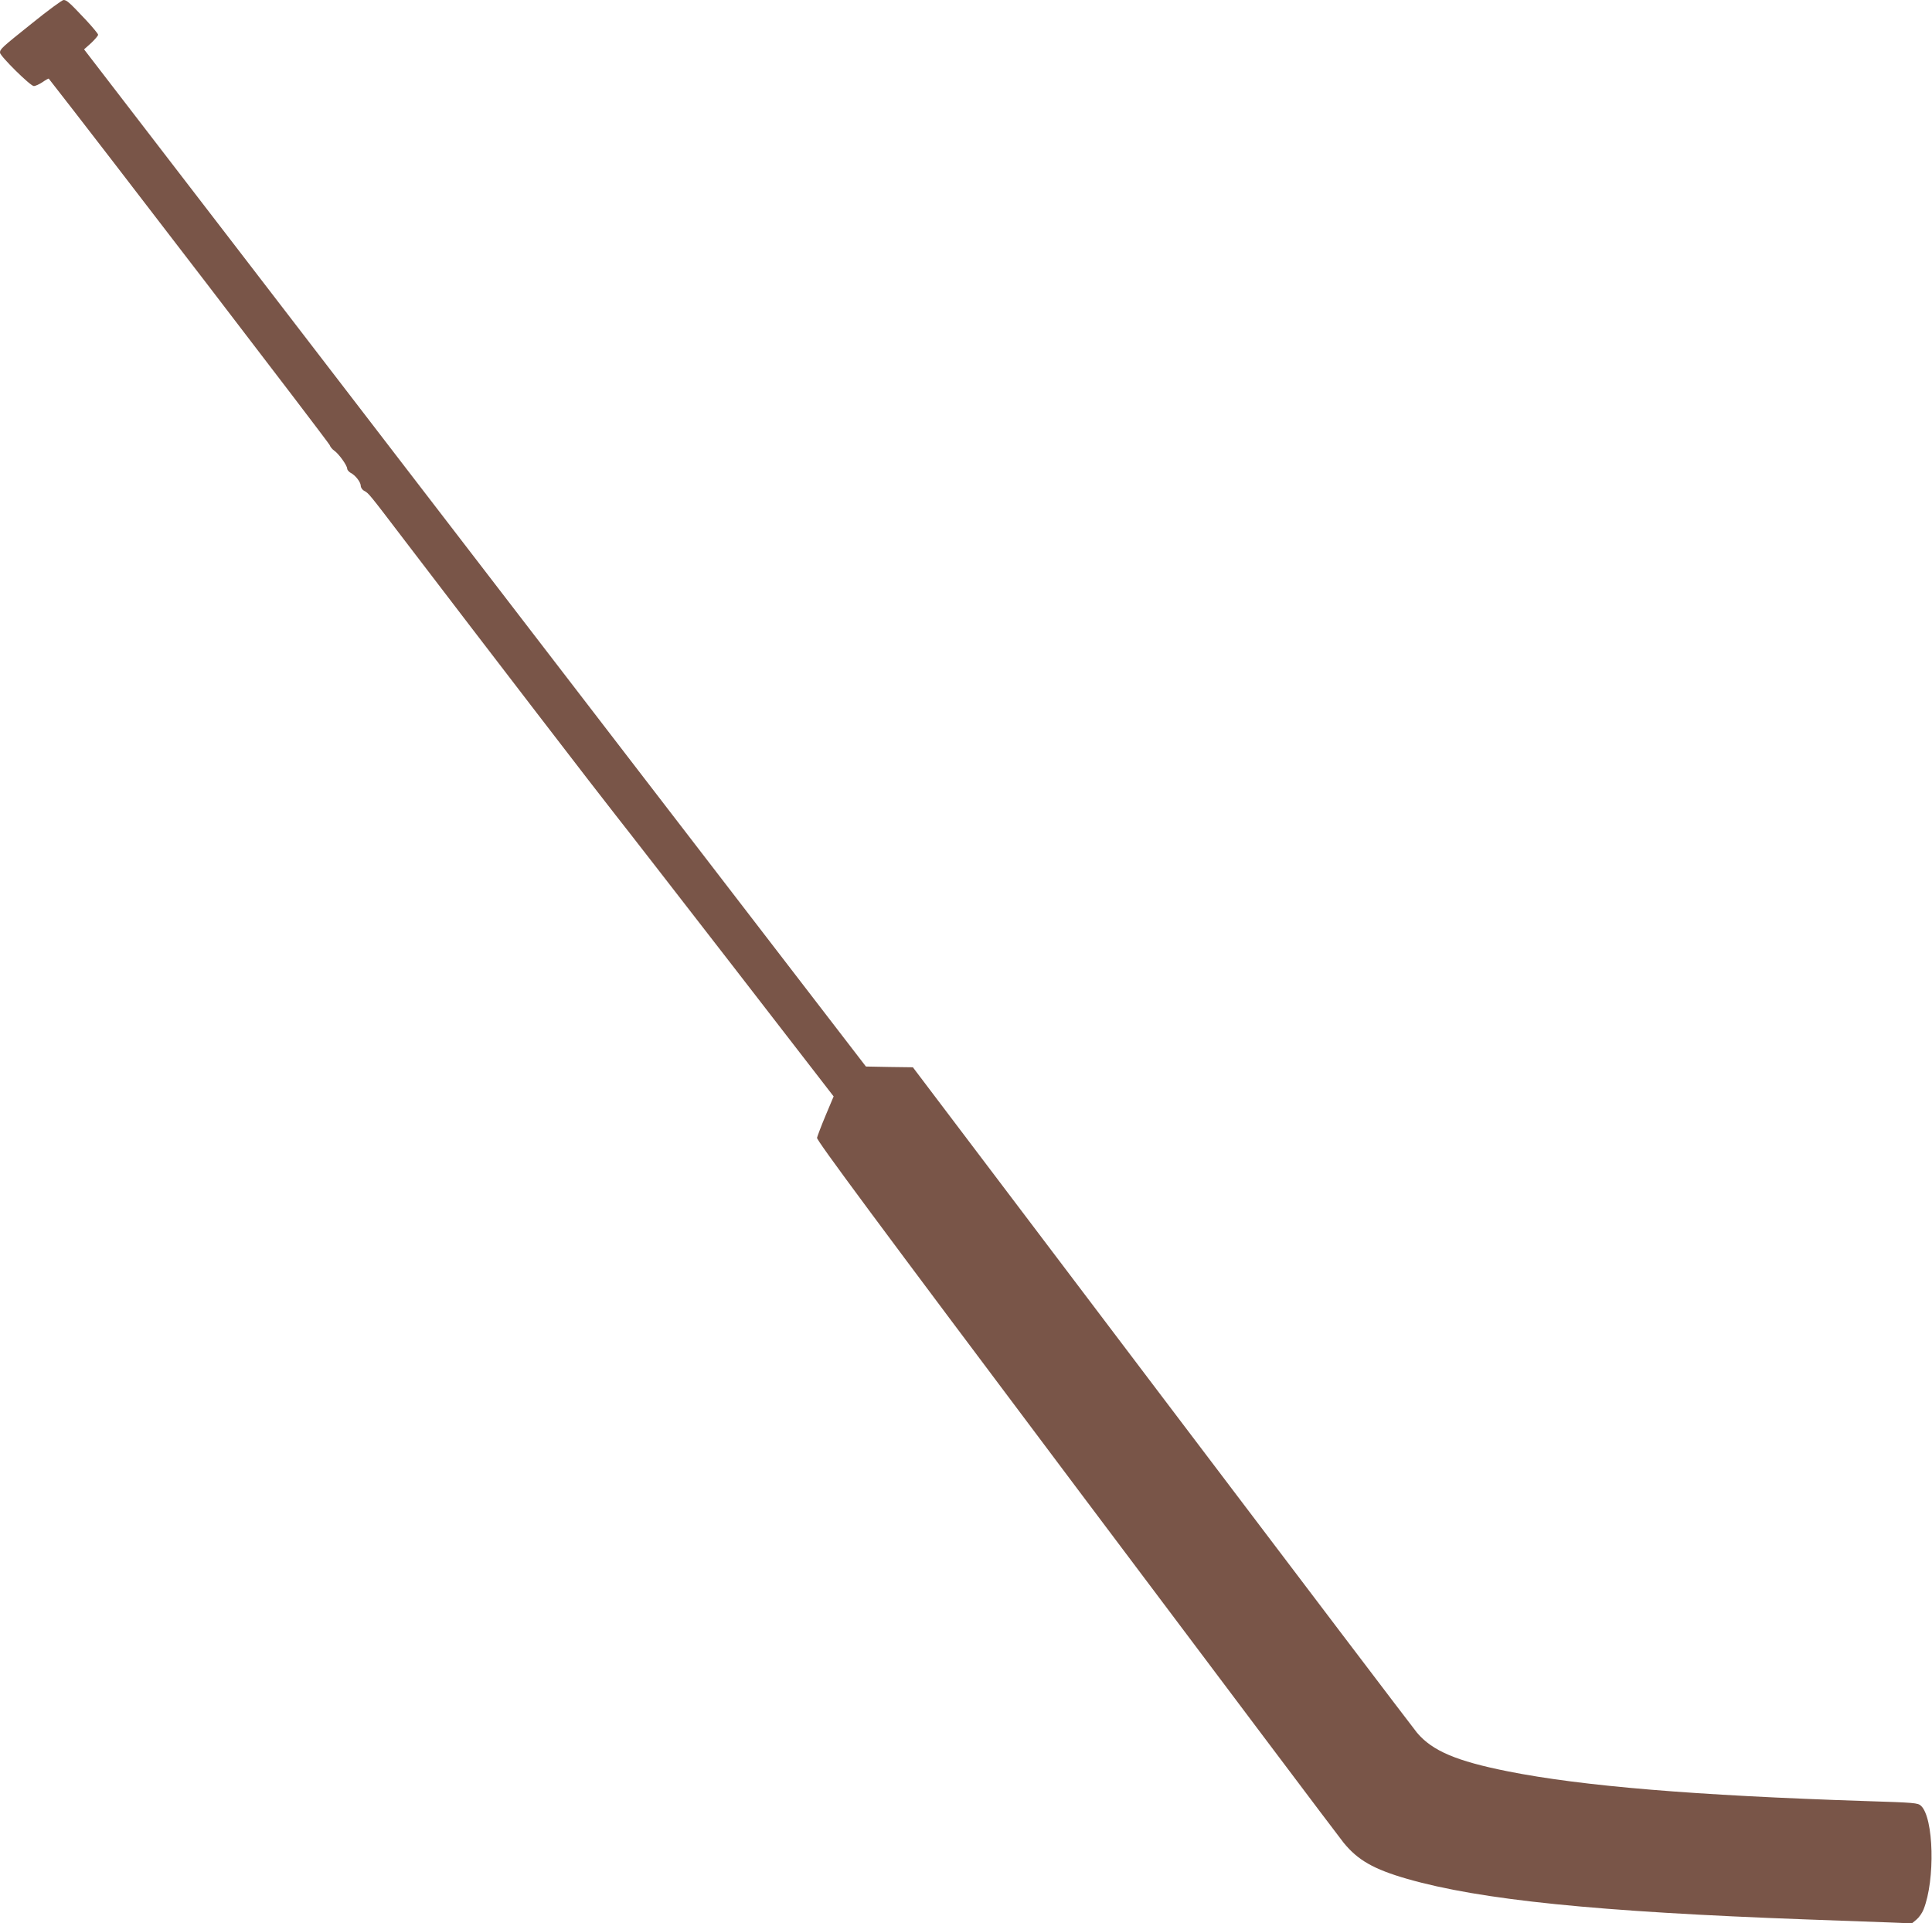
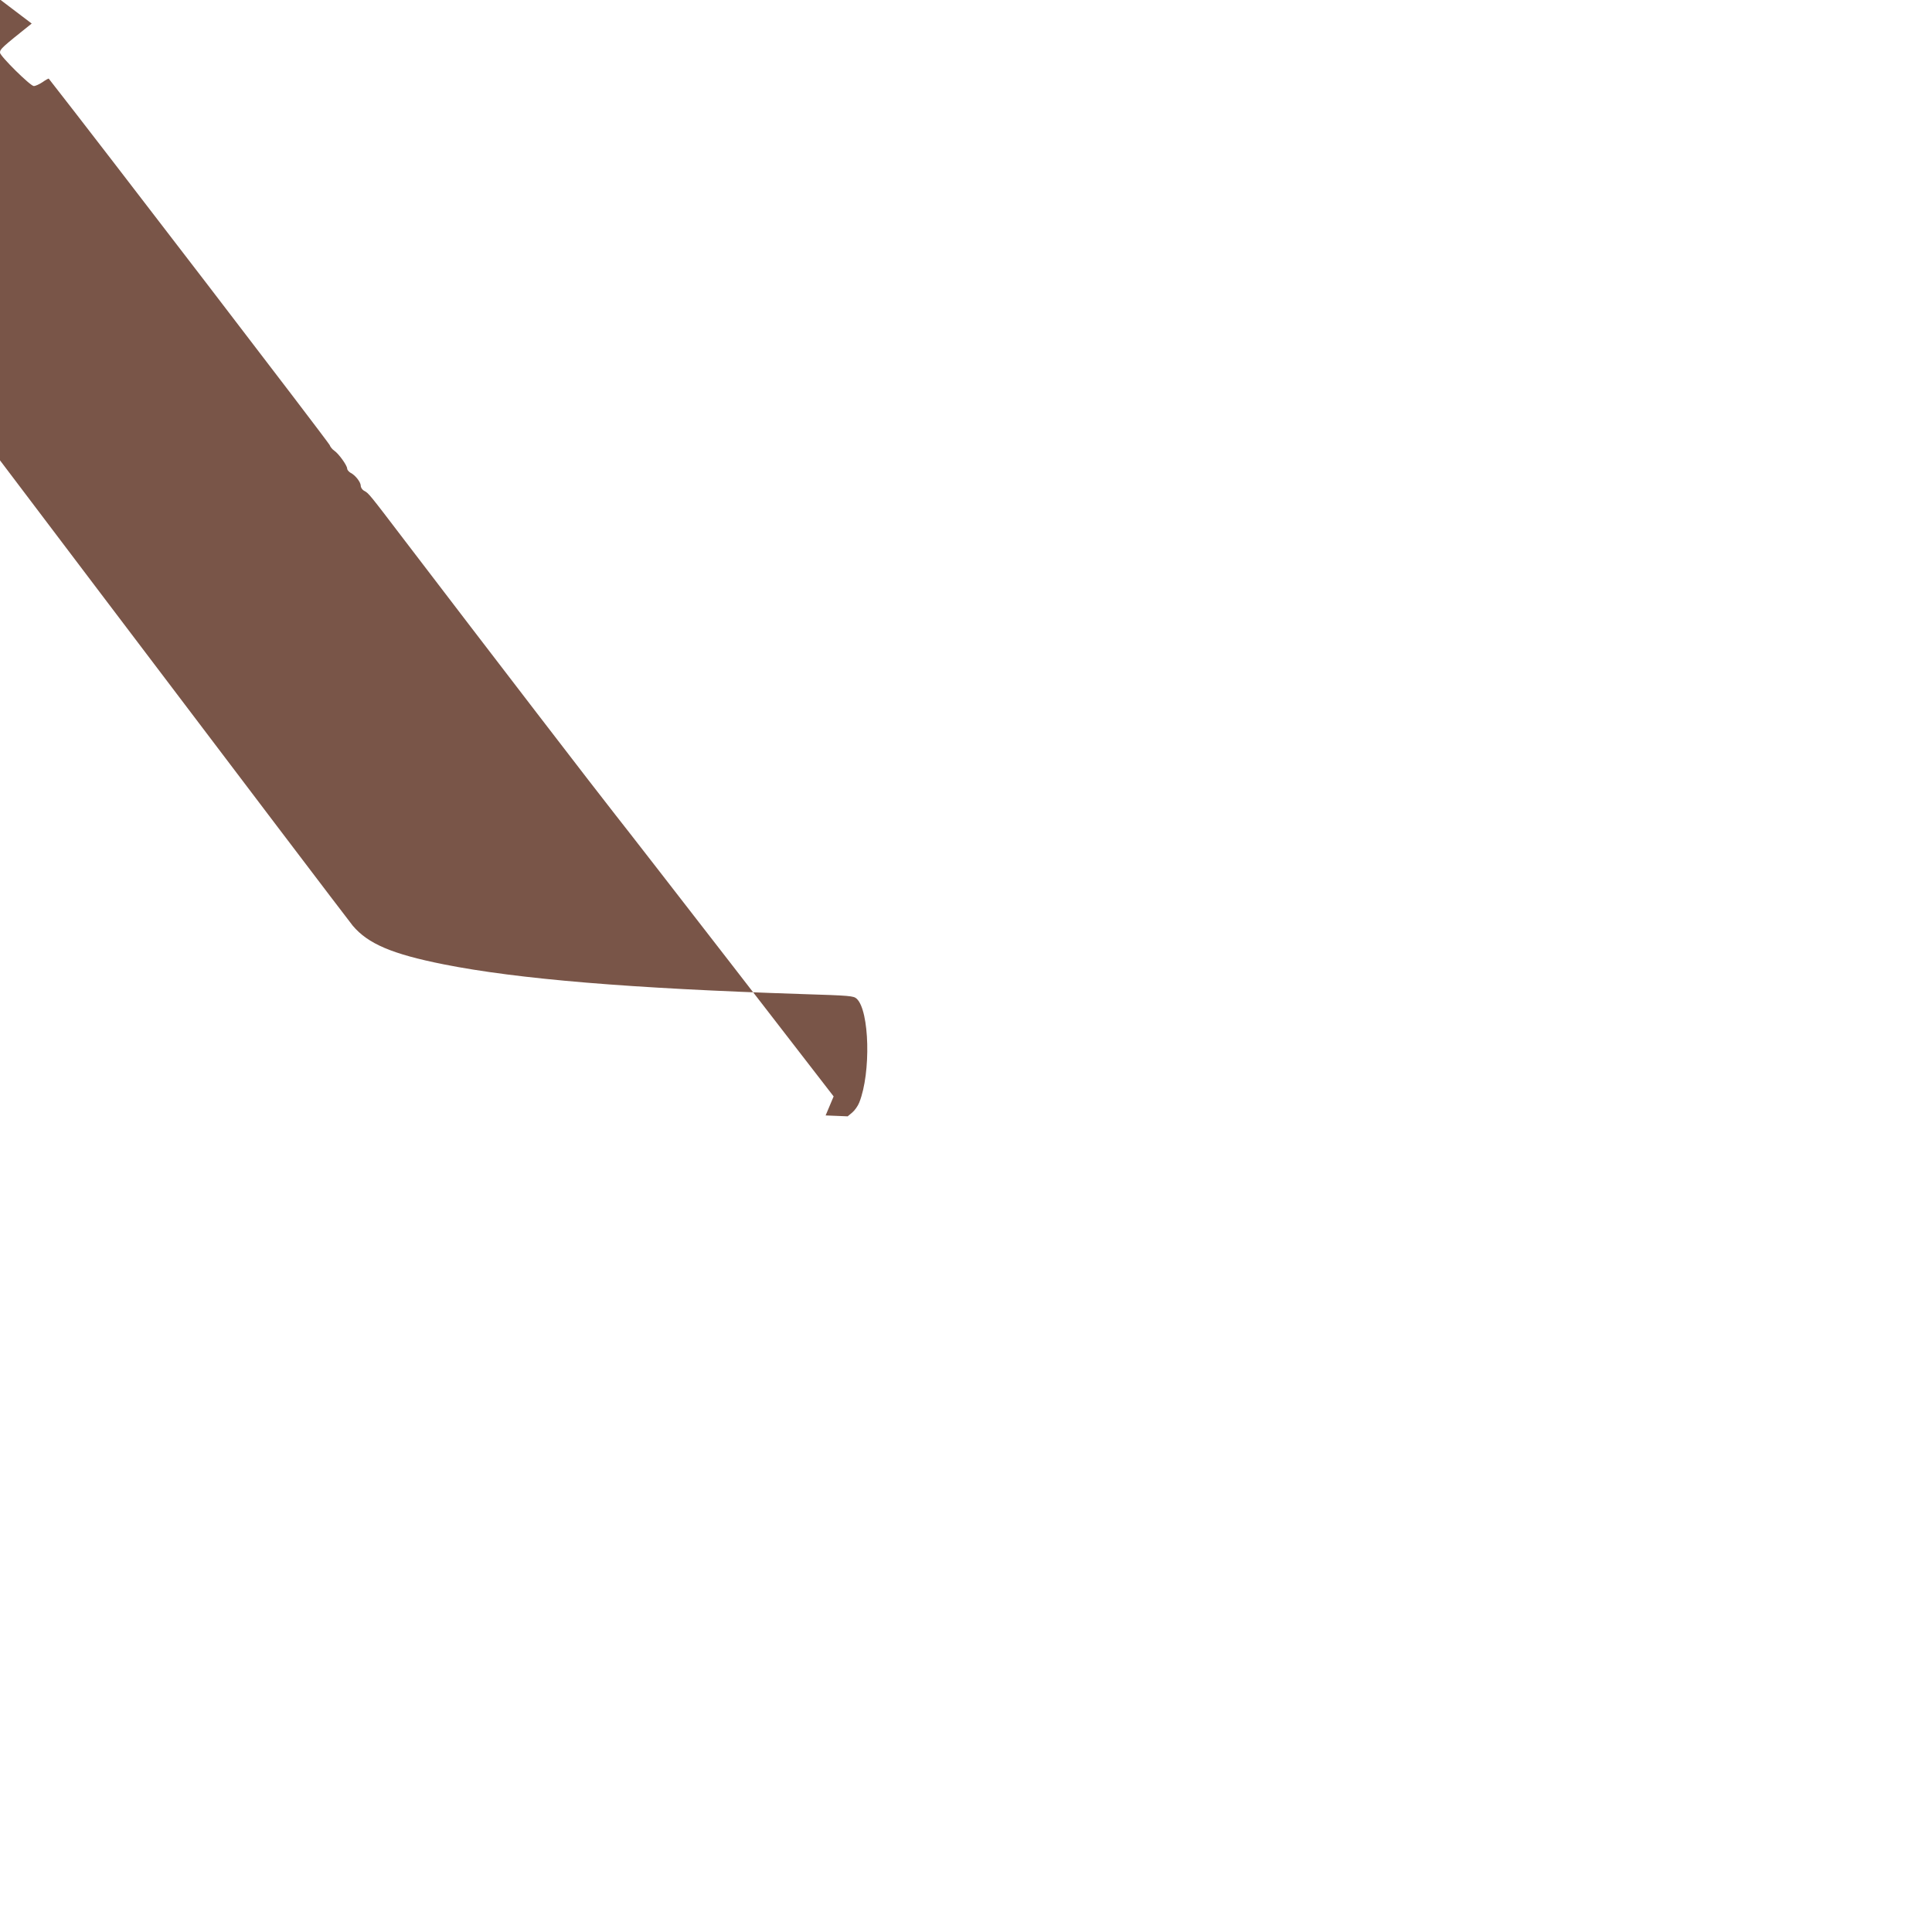
<svg xmlns="http://www.w3.org/2000/svg" version="1.0" width="1280pt" height="1274pt" viewBox="0 0 1280 1274" preserveAspectRatio="xMidYMid meet">
  <g transform="translate(0,1274) scale(0.1,-0.1)" fill="#795548" stroke="none">
-     <path d="M210 12584 c-199 -159 -210 -169 -210 -193 0 -22 201 -221 224 -221 11 0 37 12 58 26 21 15 40 25 41 23 329 -419 1856 -2411 1861 -2427 4 -12 18 -29 30 -37 29 -19 86 -98 86 -119 0 -8 10 -20 21 -27 34 -17 68 -62 69 -86 0 -13 10 -28 24 -35 29 -16 30 -17 267 -328 554 -726 1303 -1701 1398 -1820 59 -74 408 -524 776 -999 l668 -864 -53 -126 c-29 -69 -54 -136 -57 -148 -4 -16 379 -533 1713 -2310 945 -1258 1744 -2321 1776 -2360 94 -115 198 -175 420 -239 487 -140 1258 -218 2648 -269 223 -8 471 -17 551 -20 l146 -6 30 25 c17 14 38 44 47 67 78 196 68 608 -17 687 -21 19 -41 21 -362 31 -1136 37 -1883 99 -2375 197 -341 68 -501 136 -602 256 -24 29 -786 1033 -1692 2230 l-1648 2178 -155 2 -156 3 -1469 1910 c-808 1051 -1510 1964 -1561 2031 -51 66 -555 723 -1121 1459 l-1029 1338 47 42 c25 24 46 48 46 55 0 6 -37 51 -81 98 -109 116 -127 132 -148 132 -9 0 -105 -70 -211 -156z" />
+     <path d="M210 12584 c-199 -159 -210 -169 -210 -193 0 -22 201 -221 224 -221 11 0 37 12 58 26 21 15 40 25 41 23 329 -419 1856 -2411 1861 -2427 4 -12 18 -29 30 -37 29 -19 86 -98 86 -119 0 -8 10 -20 21 -27 34 -17 68 -62 69 -86 0 -13 10 -28 24 -35 29 -16 30 -17 267 -328 554 -726 1303 -1701 1398 -1820 59 -74 408 -524 776 -999 l668 -864 -53 -126 l146 -6 30 25 c17 14 38 44 47 67 78 196 68 608 -17 687 -21 19 -41 21 -362 31 -1136 37 -1883 99 -2375 197 -341 68 -501 136 -602 256 -24 29 -786 1033 -1692 2230 l-1648 2178 -155 2 -156 3 -1469 1910 c-808 1051 -1510 1964 -1561 2031 -51 66 -555 723 -1121 1459 l-1029 1338 47 42 c25 24 46 48 46 55 0 6 -37 51 -81 98 -109 116 -127 132 -148 132 -9 0 -105 -70 -211 -156z" />
  </g>
</svg>